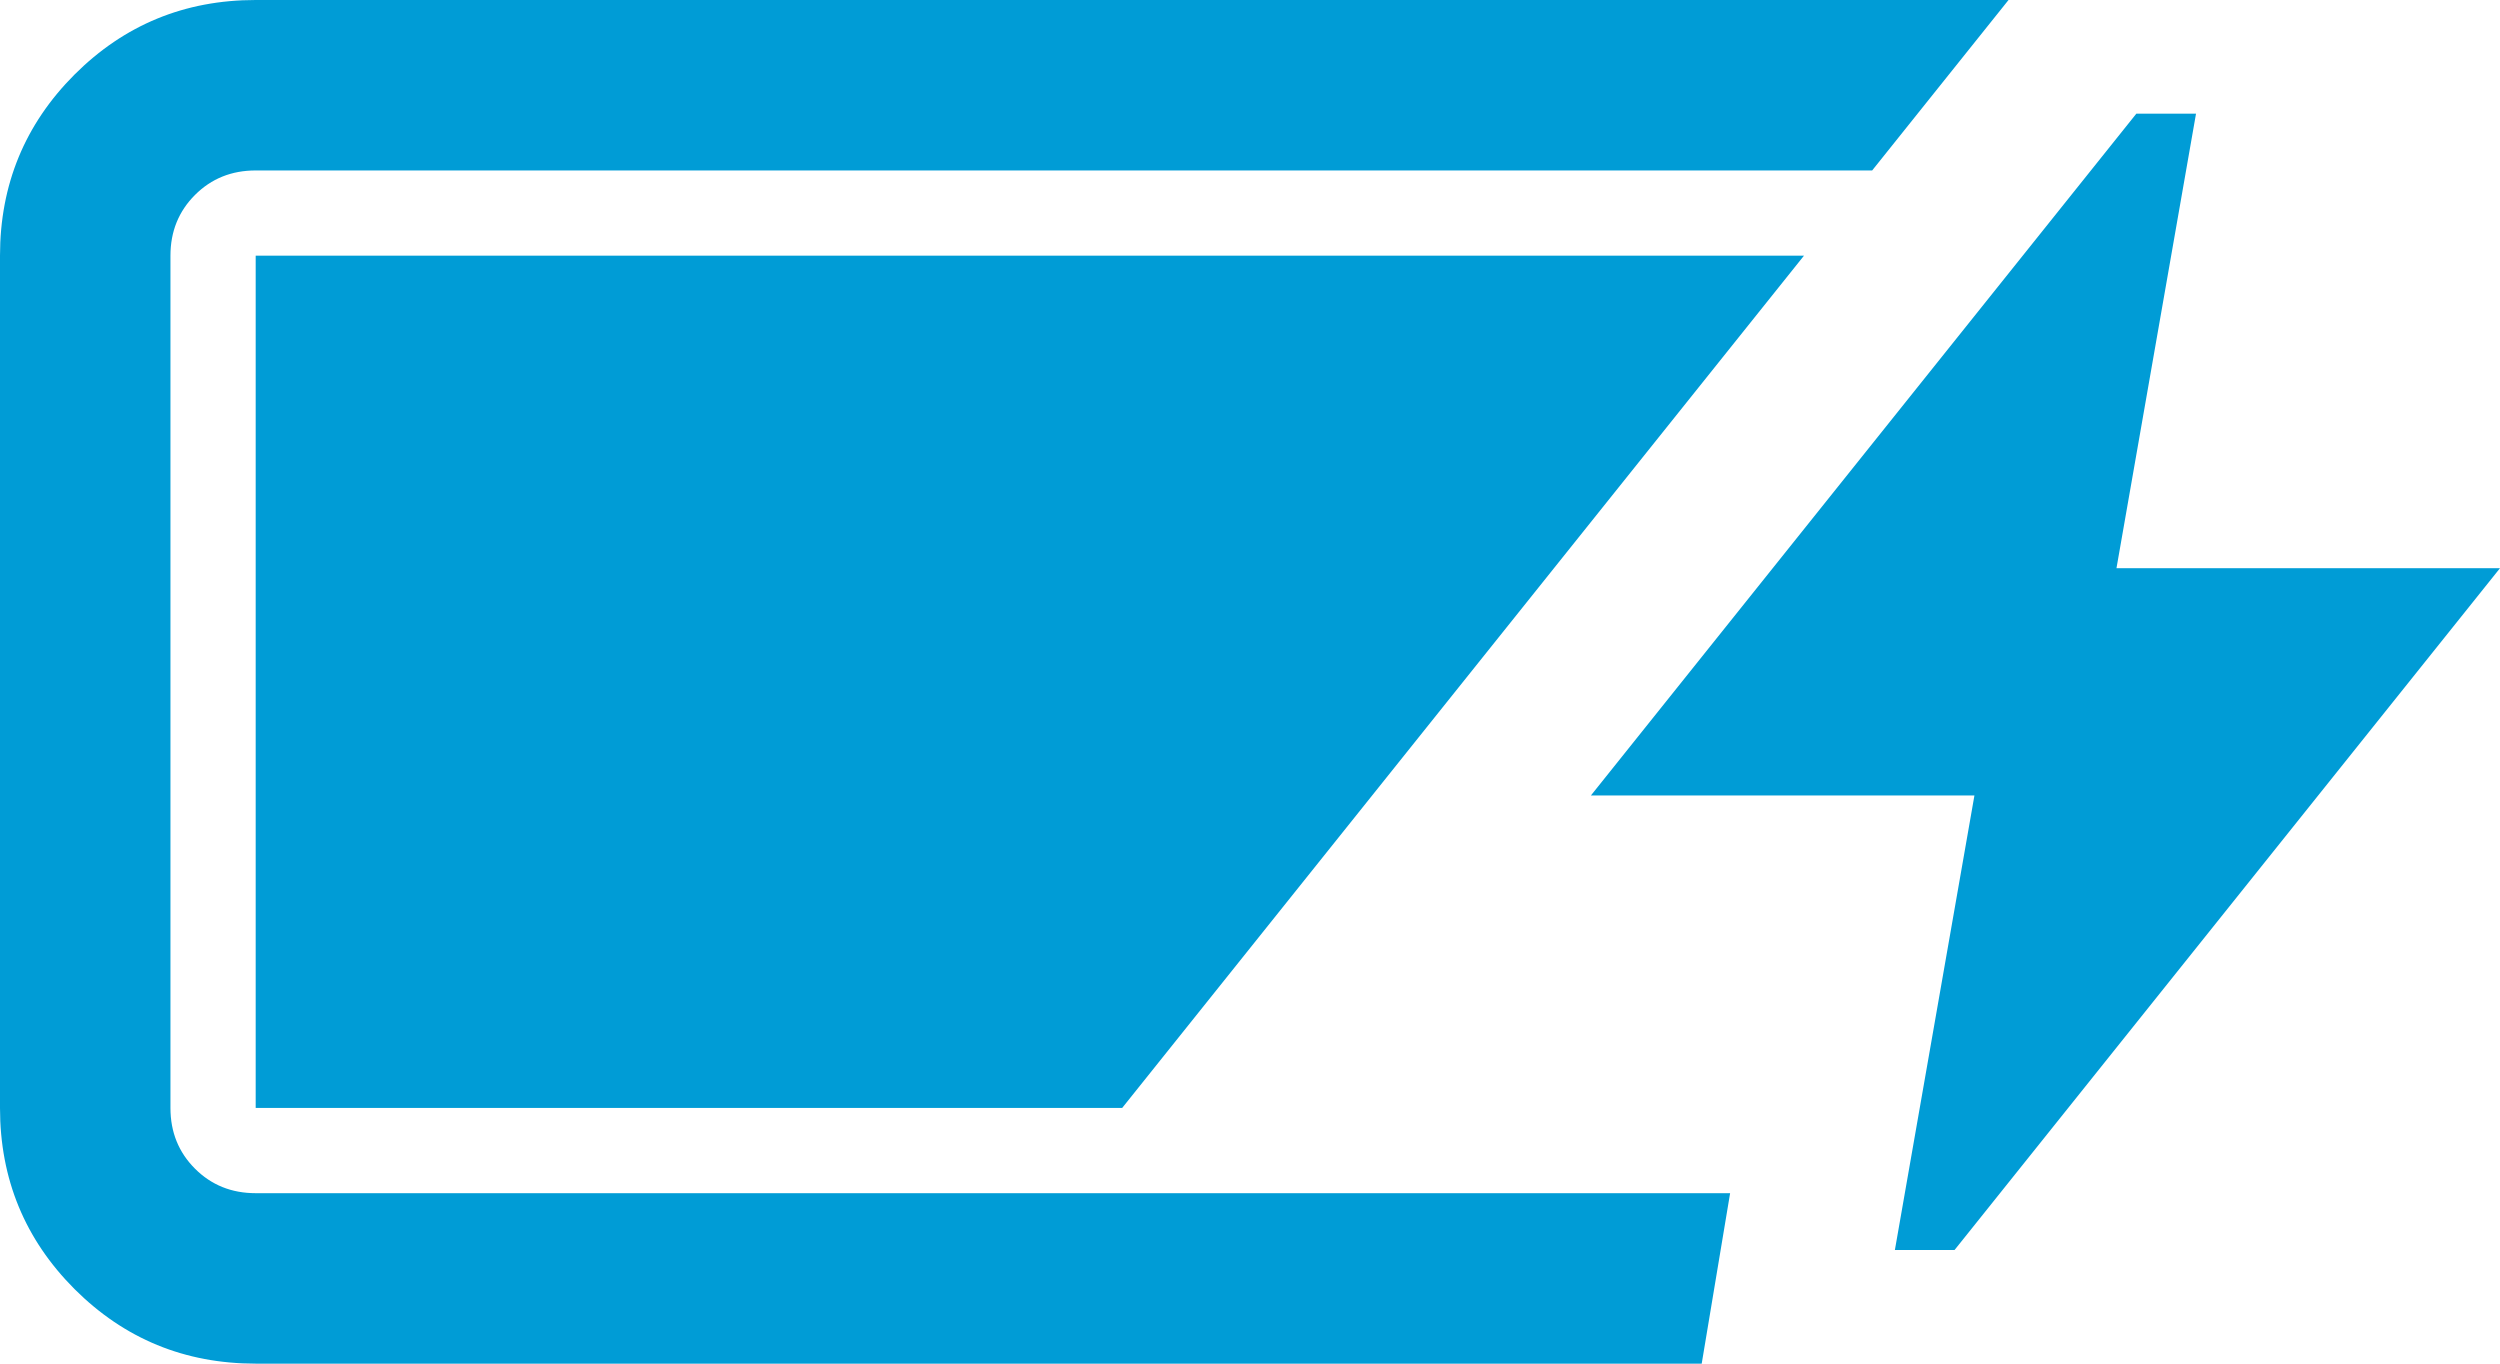
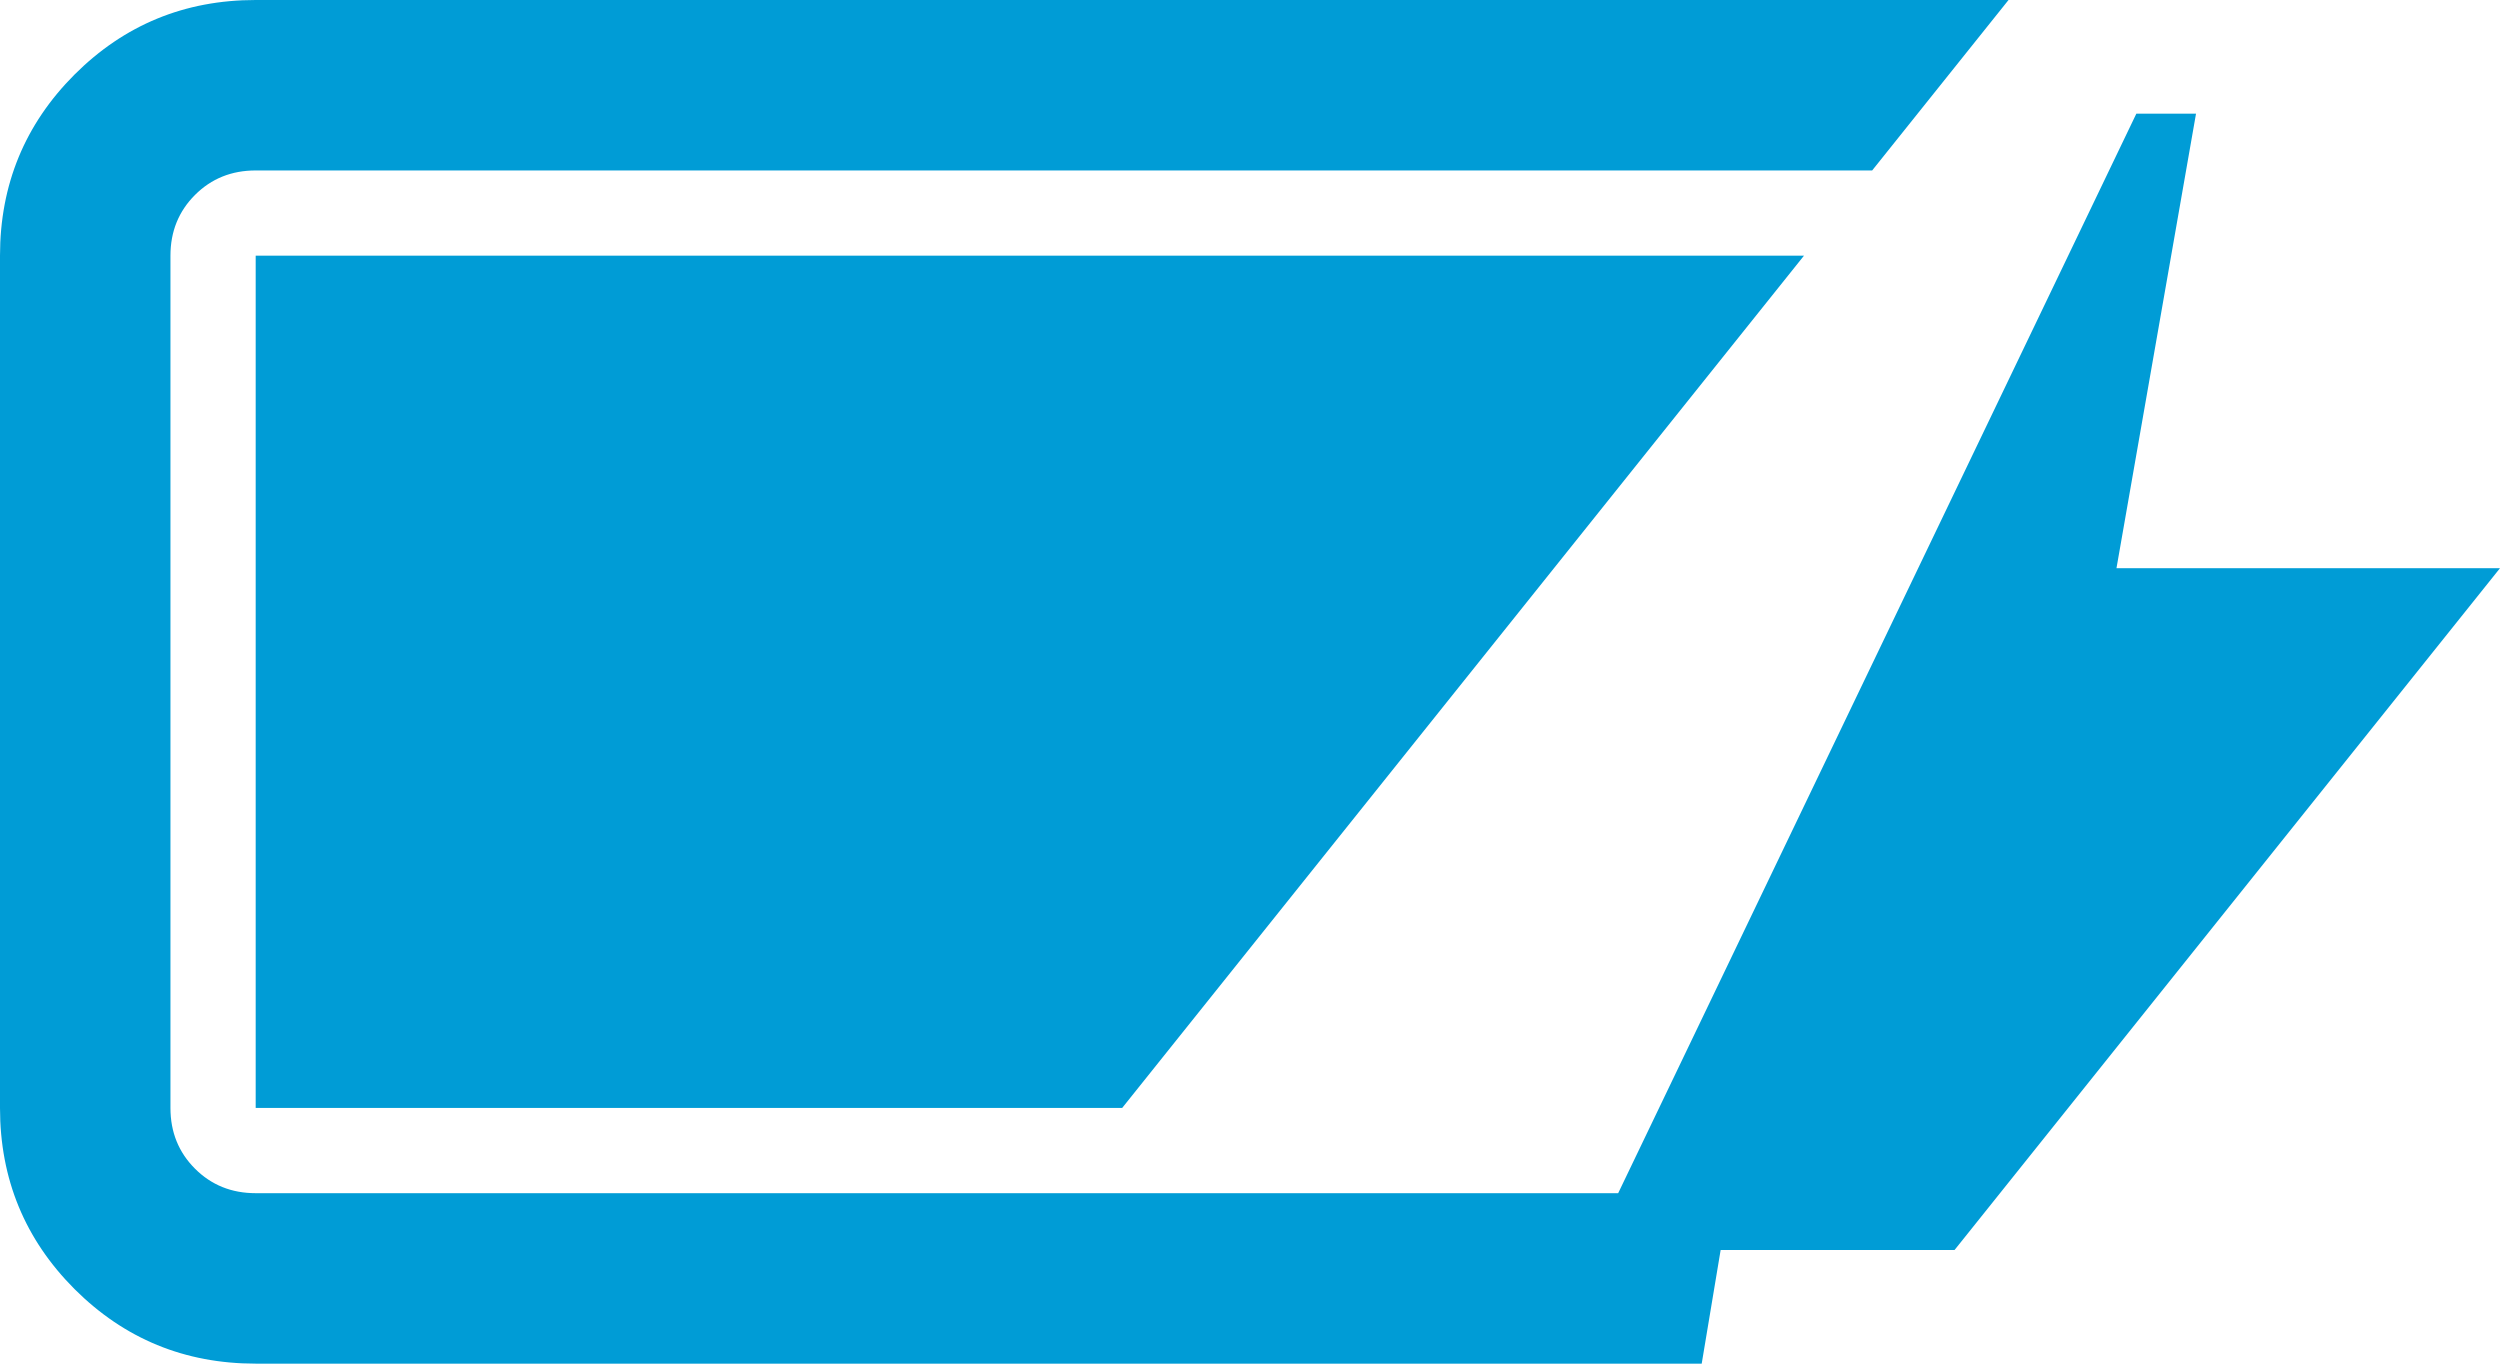
<svg xmlns="http://www.w3.org/2000/svg" fill="none" viewBox="0 0 44 24" height="24" width="44">
-   <path fill="#009CD6" d="M4.5 24C3.25 24 2.188 23.562 1.312 22.688C0.438 21.812 0 20.75 0 19.5V4.5C0 3.25 0.438 2.188 1.312 1.312C2.188 0.438 3.25 0 4.5 0H35.35L32.95 3H4.5C4.075 3 3.719 3.144 3.432 3.431C3.144 3.719 3 4.075 3 4.5V19.5C3 19.925 3.144 20.281 3.432 20.569C3.719 20.856 4.075 21 4.5 21H30.45L29.95 24H4.5ZM33.35 22L34.75 14H28L37.6 2H38.65L37.25 10H44L34.4 22H33.35ZM4.5 19.5V4.5H31.75L19.75 19.5H4.5Z" />
+   <path fill="#009CD6" d="M4.5 24C3.25 24 2.188 23.562 1.312 22.688C0.438 21.812 0 20.75 0 19.5V4.5C0 3.25 0.438 2.188 1.312 1.312C2.188 0.438 3.25 0 4.5 0H35.35L32.95 3H4.5C4.075 3 3.719 3.144 3.432 3.431C3.144 3.719 3 4.075 3 4.5V19.5C3 19.925 3.144 20.281 3.432 20.569C3.719 20.856 4.075 21 4.5 21H30.45L29.95 24H4.5ZM33.35 22H28L37.6 2H38.65L37.25 10H44L34.4 22H33.35ZM4.5 19.5V4.5H31.75L19.75 19.5H4.5Z" />
</svg>